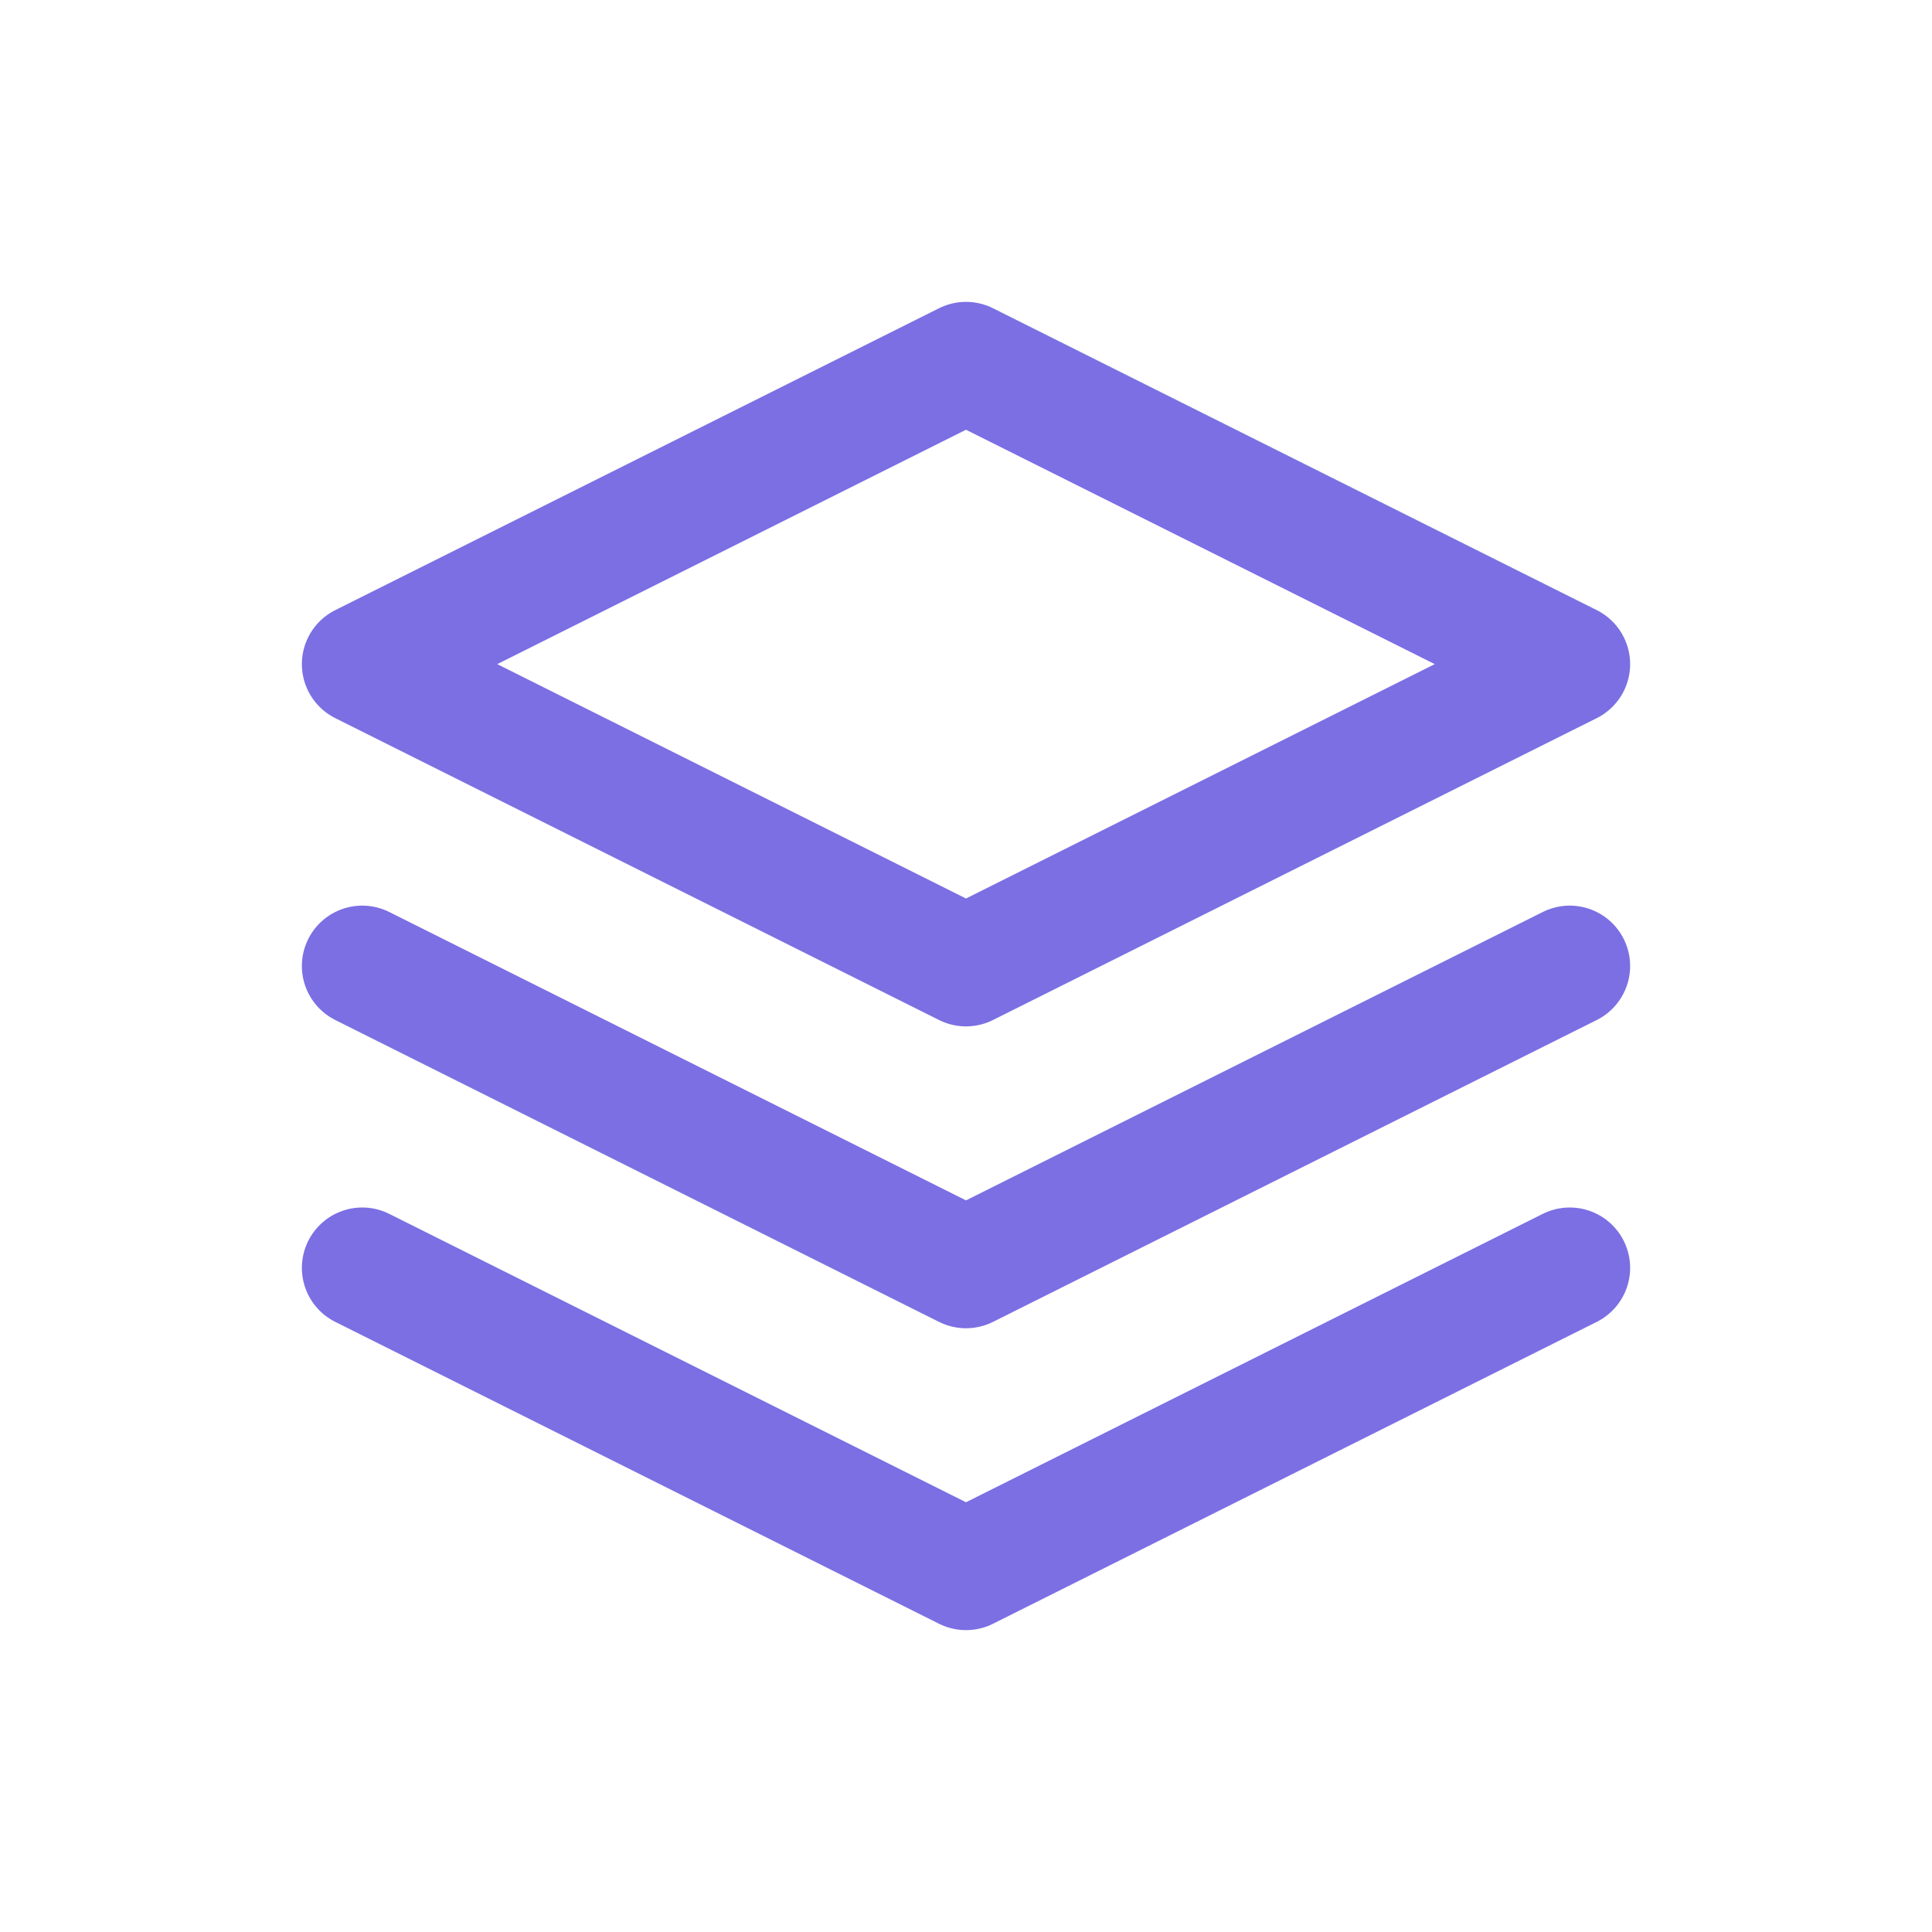
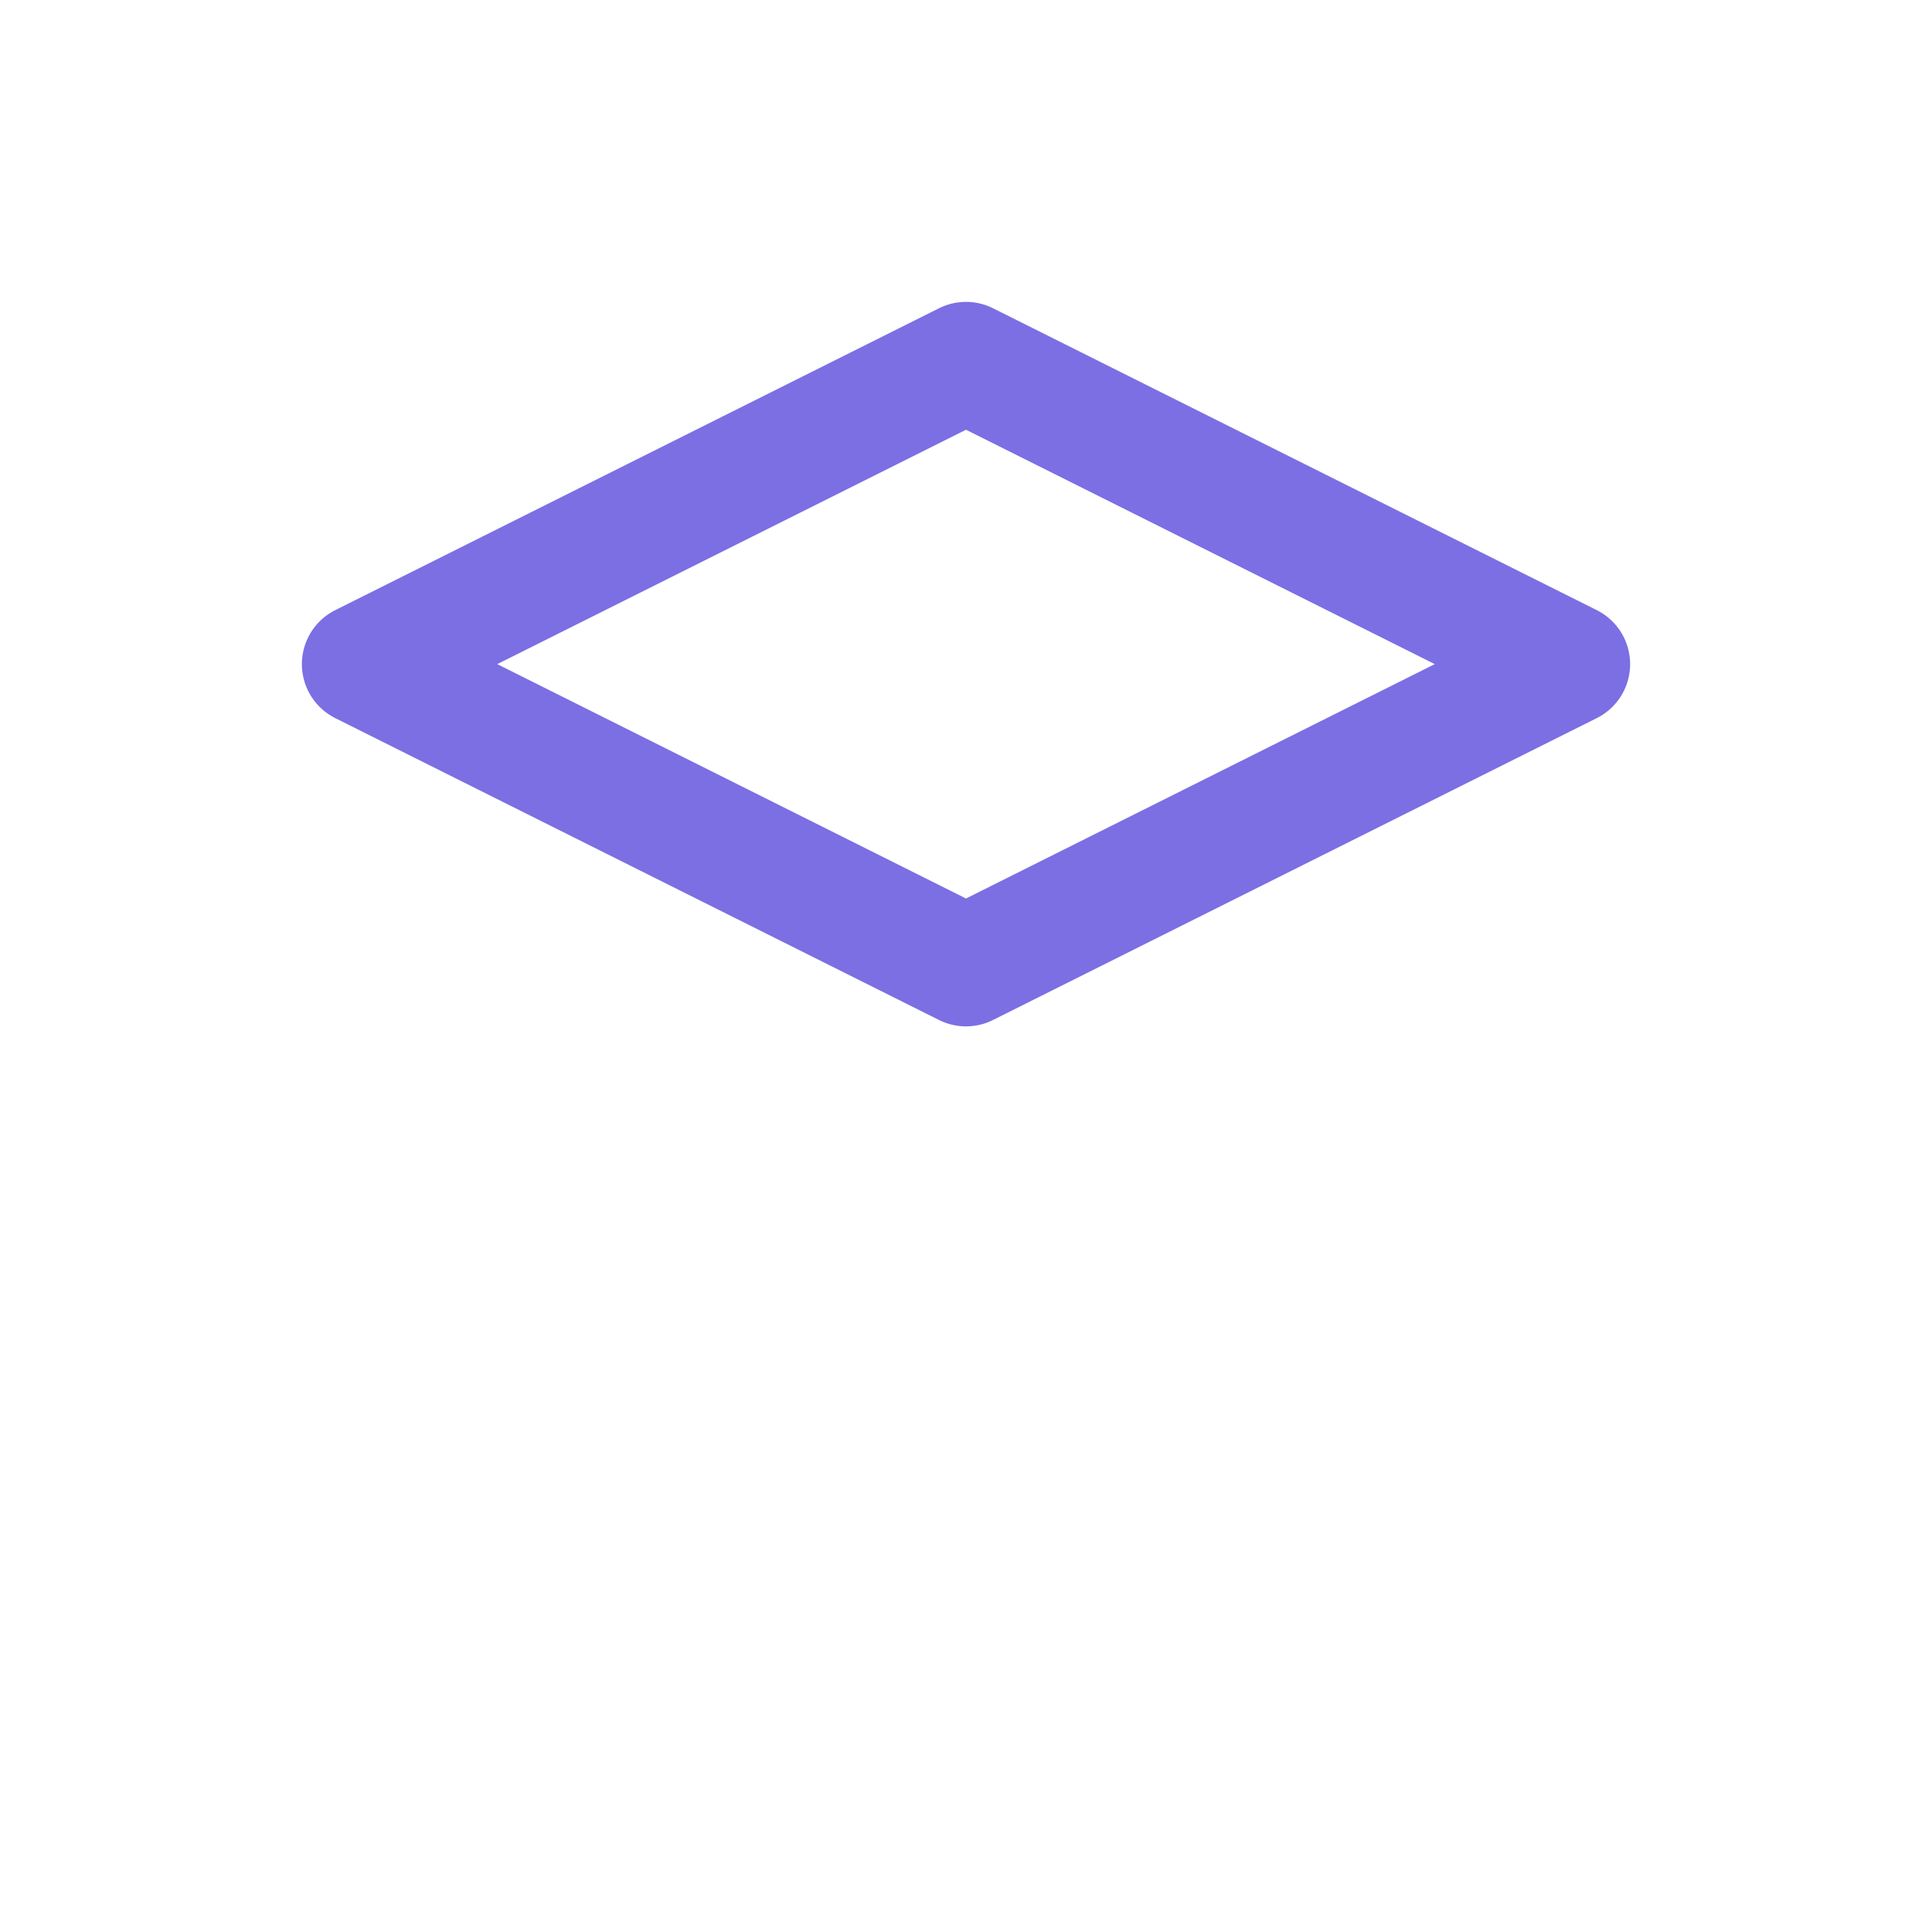
<svg xmlns="http://www.w3.org/2000/svg" width="32" height="32" viewBox="0 0 32 32" fill="none">
  <path d="M16 6L6 11L16 16L26 11L16 6Z" stroke="#7B6FE3" stroke-width="2" stroke-linecap="round" stroke-linejoin="round" />
-   <path d="M6 21L16 26L26 21" stroke="#7B6FE3" stroke-width="2" stroke-linecap="round" stroke-linejoin="round" />
-   <path d="M6 16L16 21L26 16" stroke="#7B6FE3" stroke-width="2" stroke-linecap="round" stroke-linejoin="round" />
</svg>